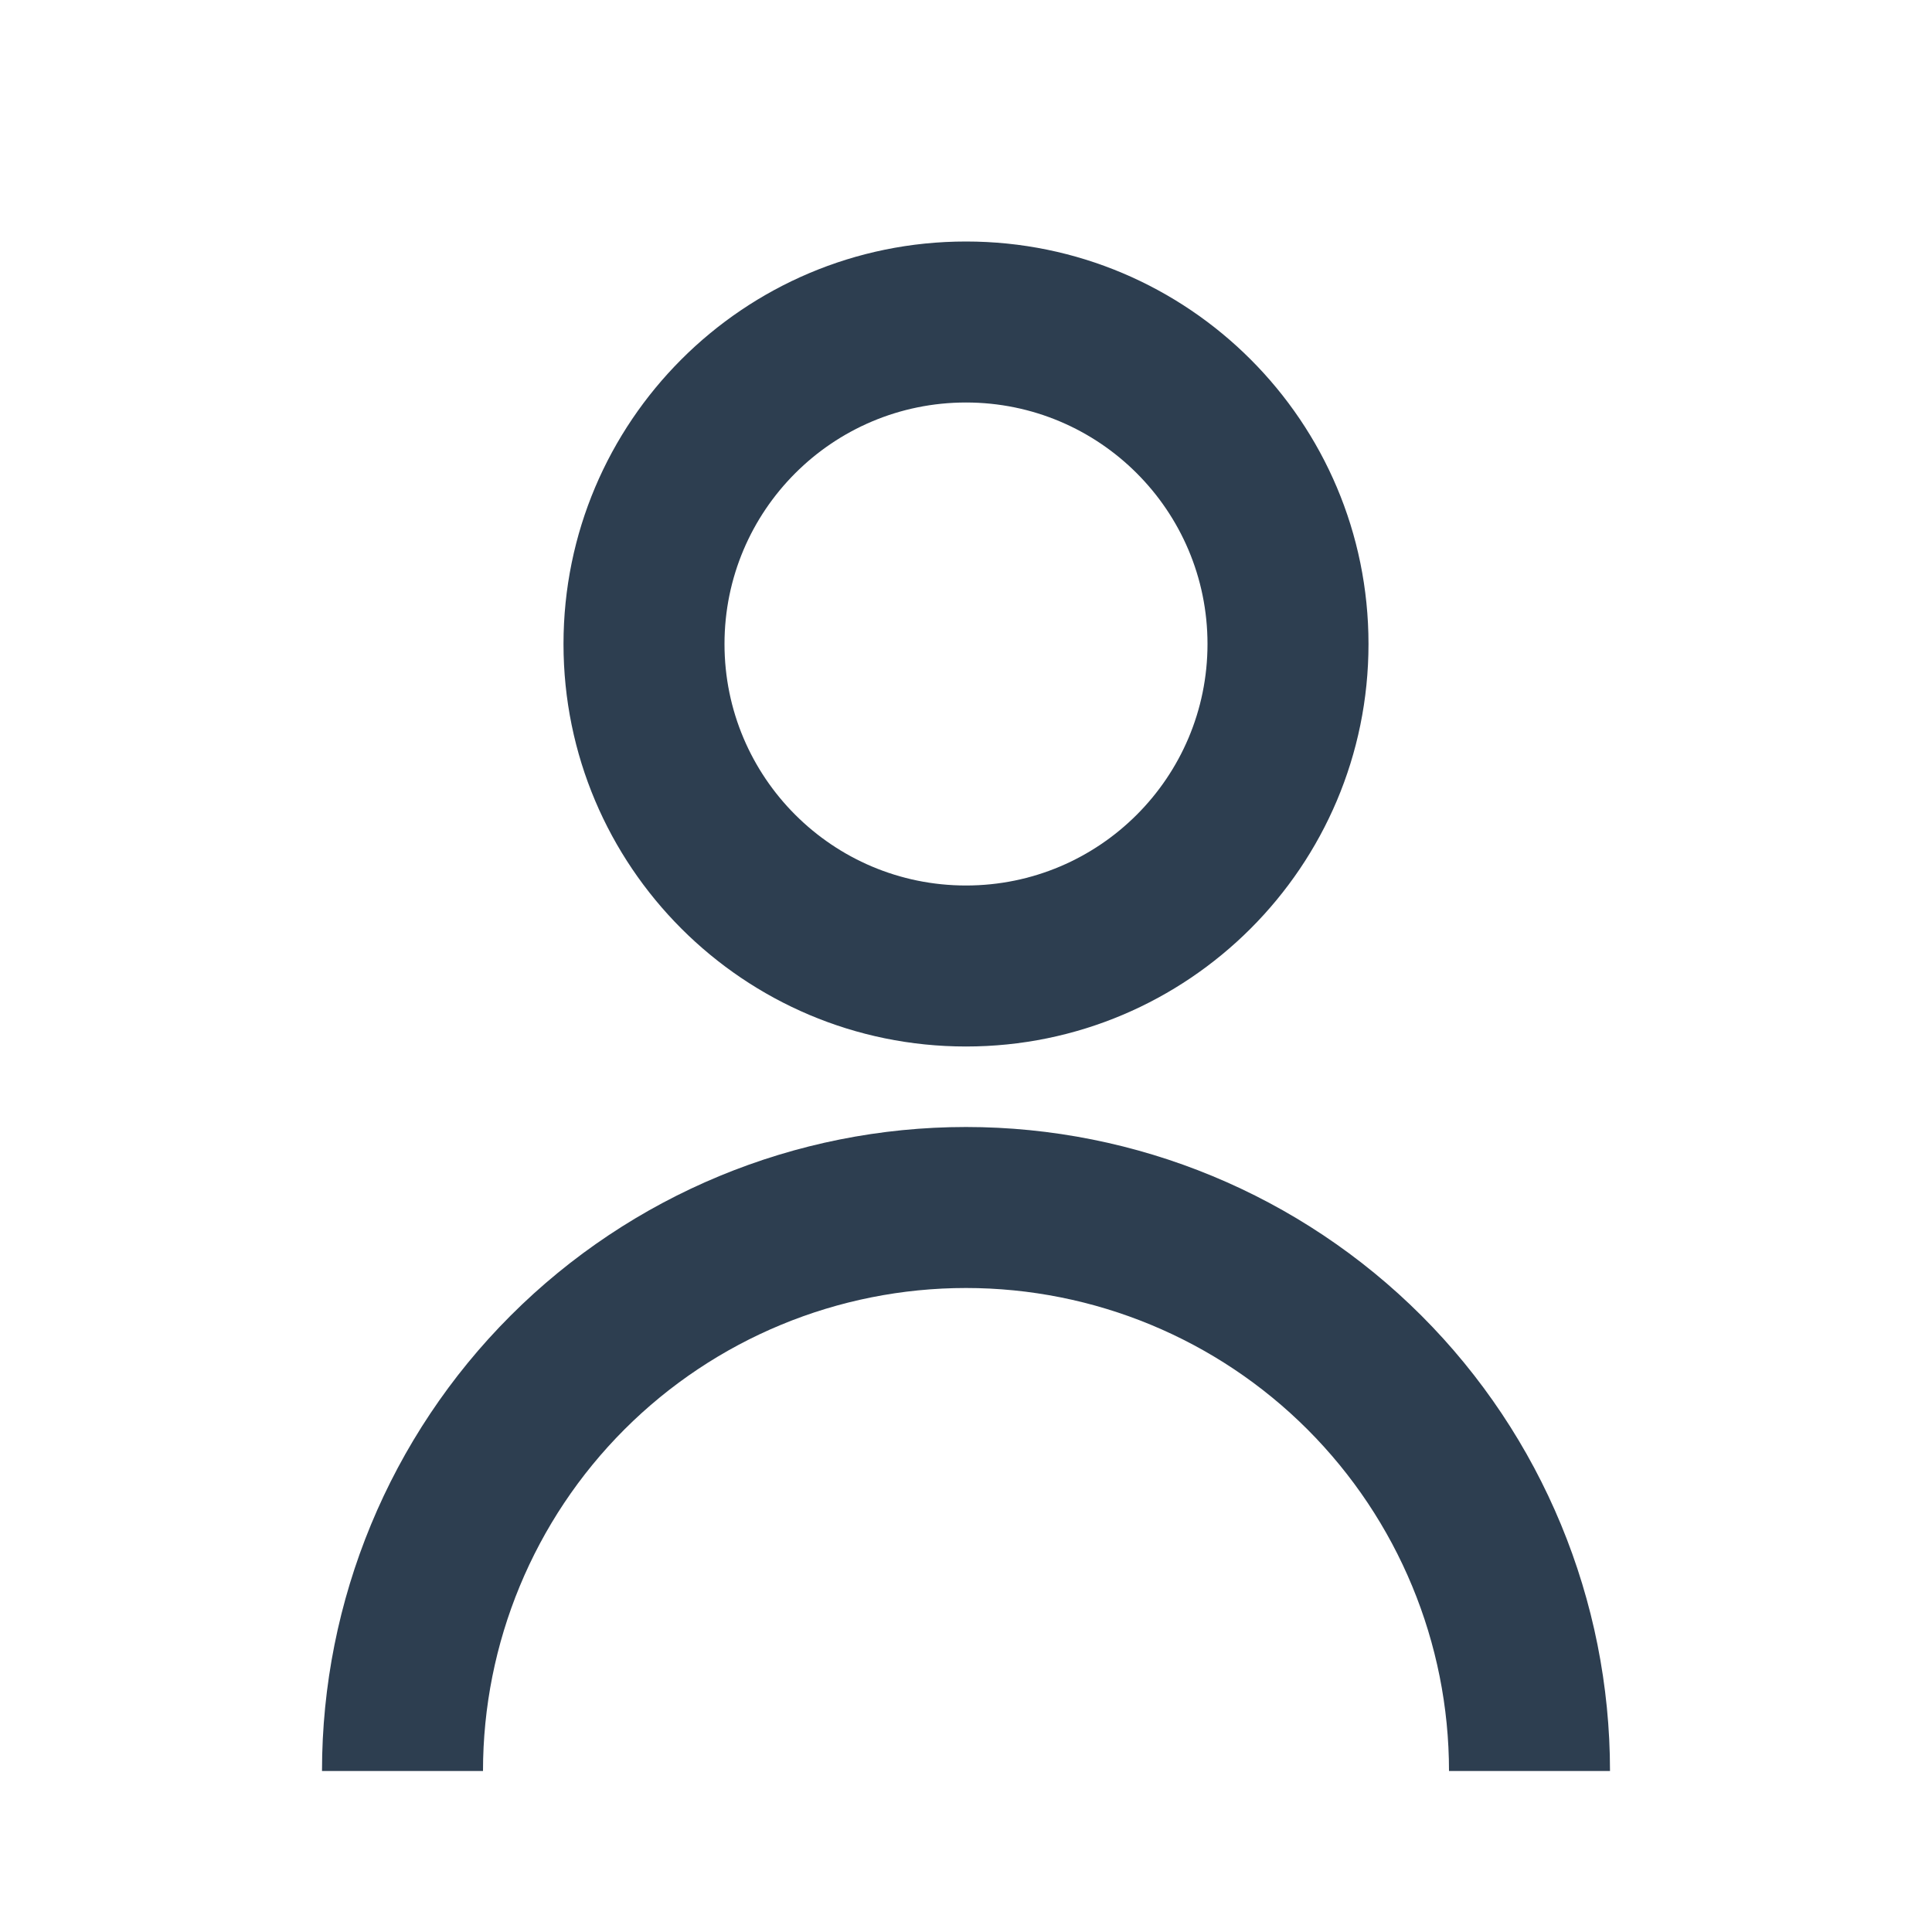
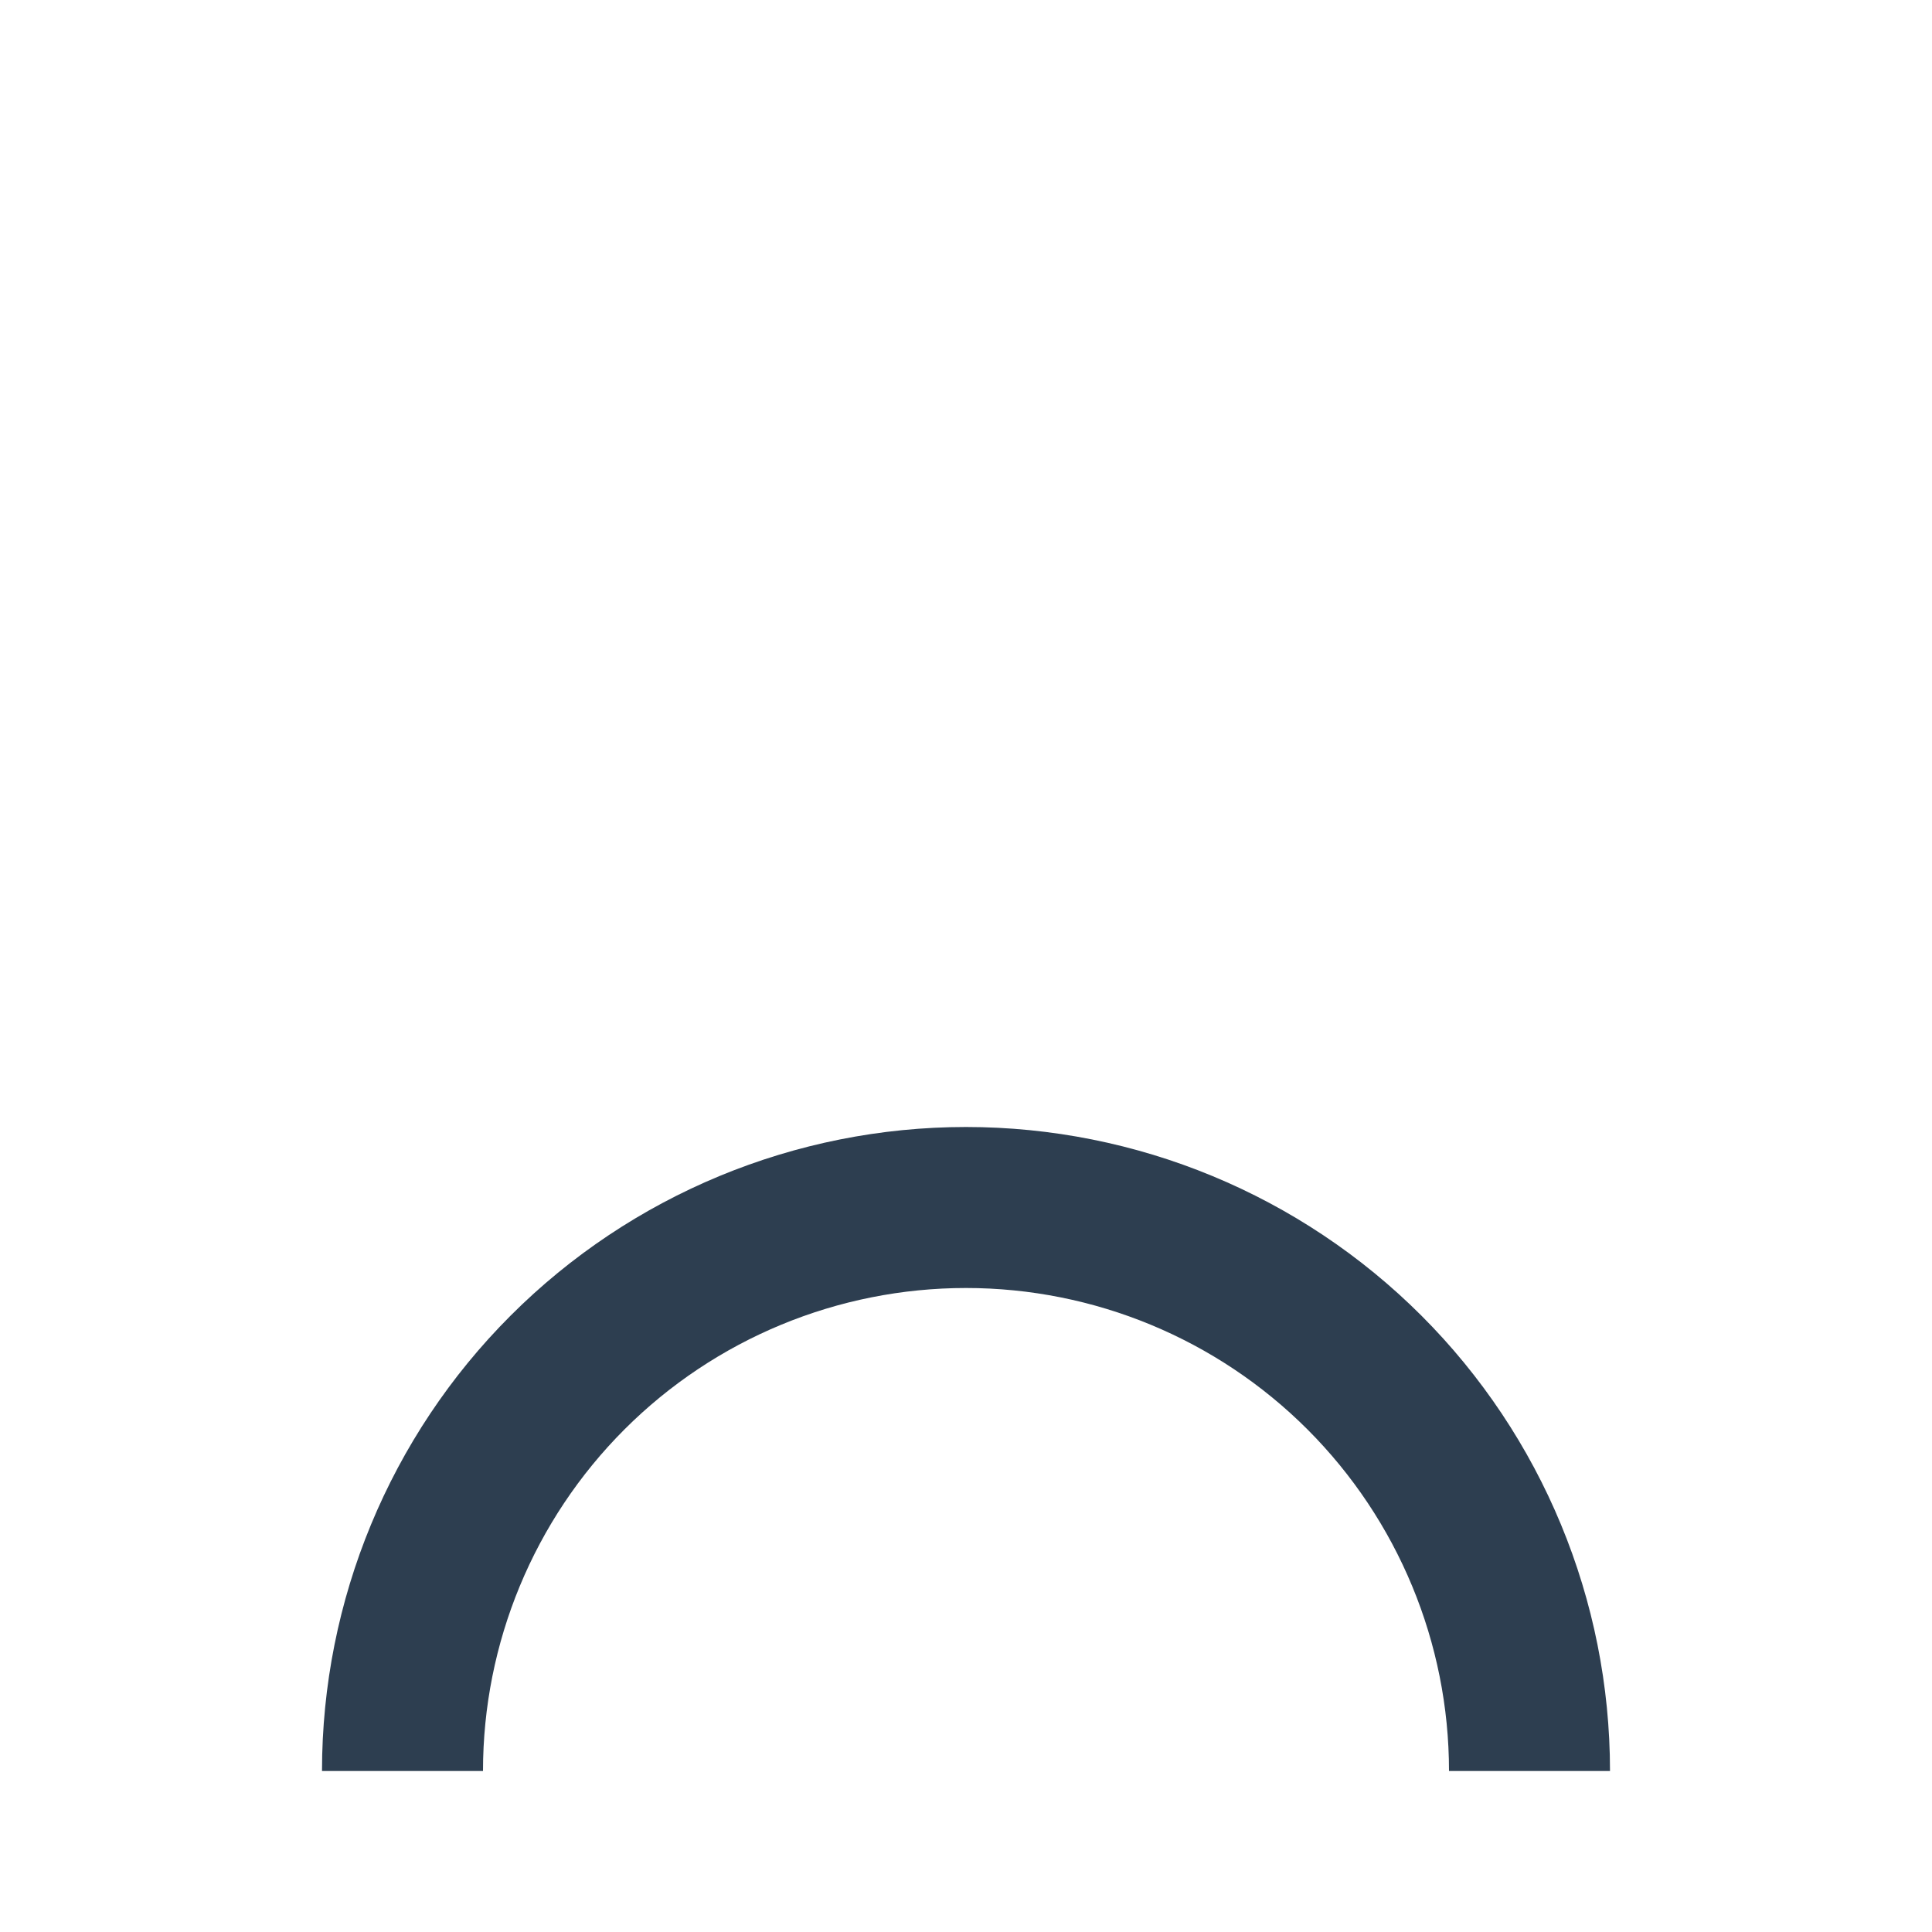
<svg xmlns="http://www.w3.org/2000/svg" width="24" height="24" viewBox="0 0 24 24" fill="none">
-   <path d="M7 8C7 5.239 9.238 3 12 3C14.761 3 17 5.239 17 8C17 10.761 14.761 13 12 13C9.238 13 7 10.761 7 8ZM12 11C13.656 11 15 9.657 15 8C15 6.343 13.656 5 12 5C10.343 5 9 6.343 9 8C9 9.657 10.343 11 12 11Z" fill="#2D3E50" />
  <path d="M6.343 16.343C4.843 17.843 4 19.878 4 22H6C6 20.409 6.632 18.883 7.757 17.757C8.882 16.632 10.408 16 12 16C13.591 16 15.117 16.632 16.242 17.757C17.367 18.883 18 20.409 18 22H20C20 19.878 19.157 17.843 17.657 16.343C16.156 14.843 14.121 14 12 14C9.878 14 7.843 14.843 6.343 16.343Z" fill="#2D3E50" />
</svg>